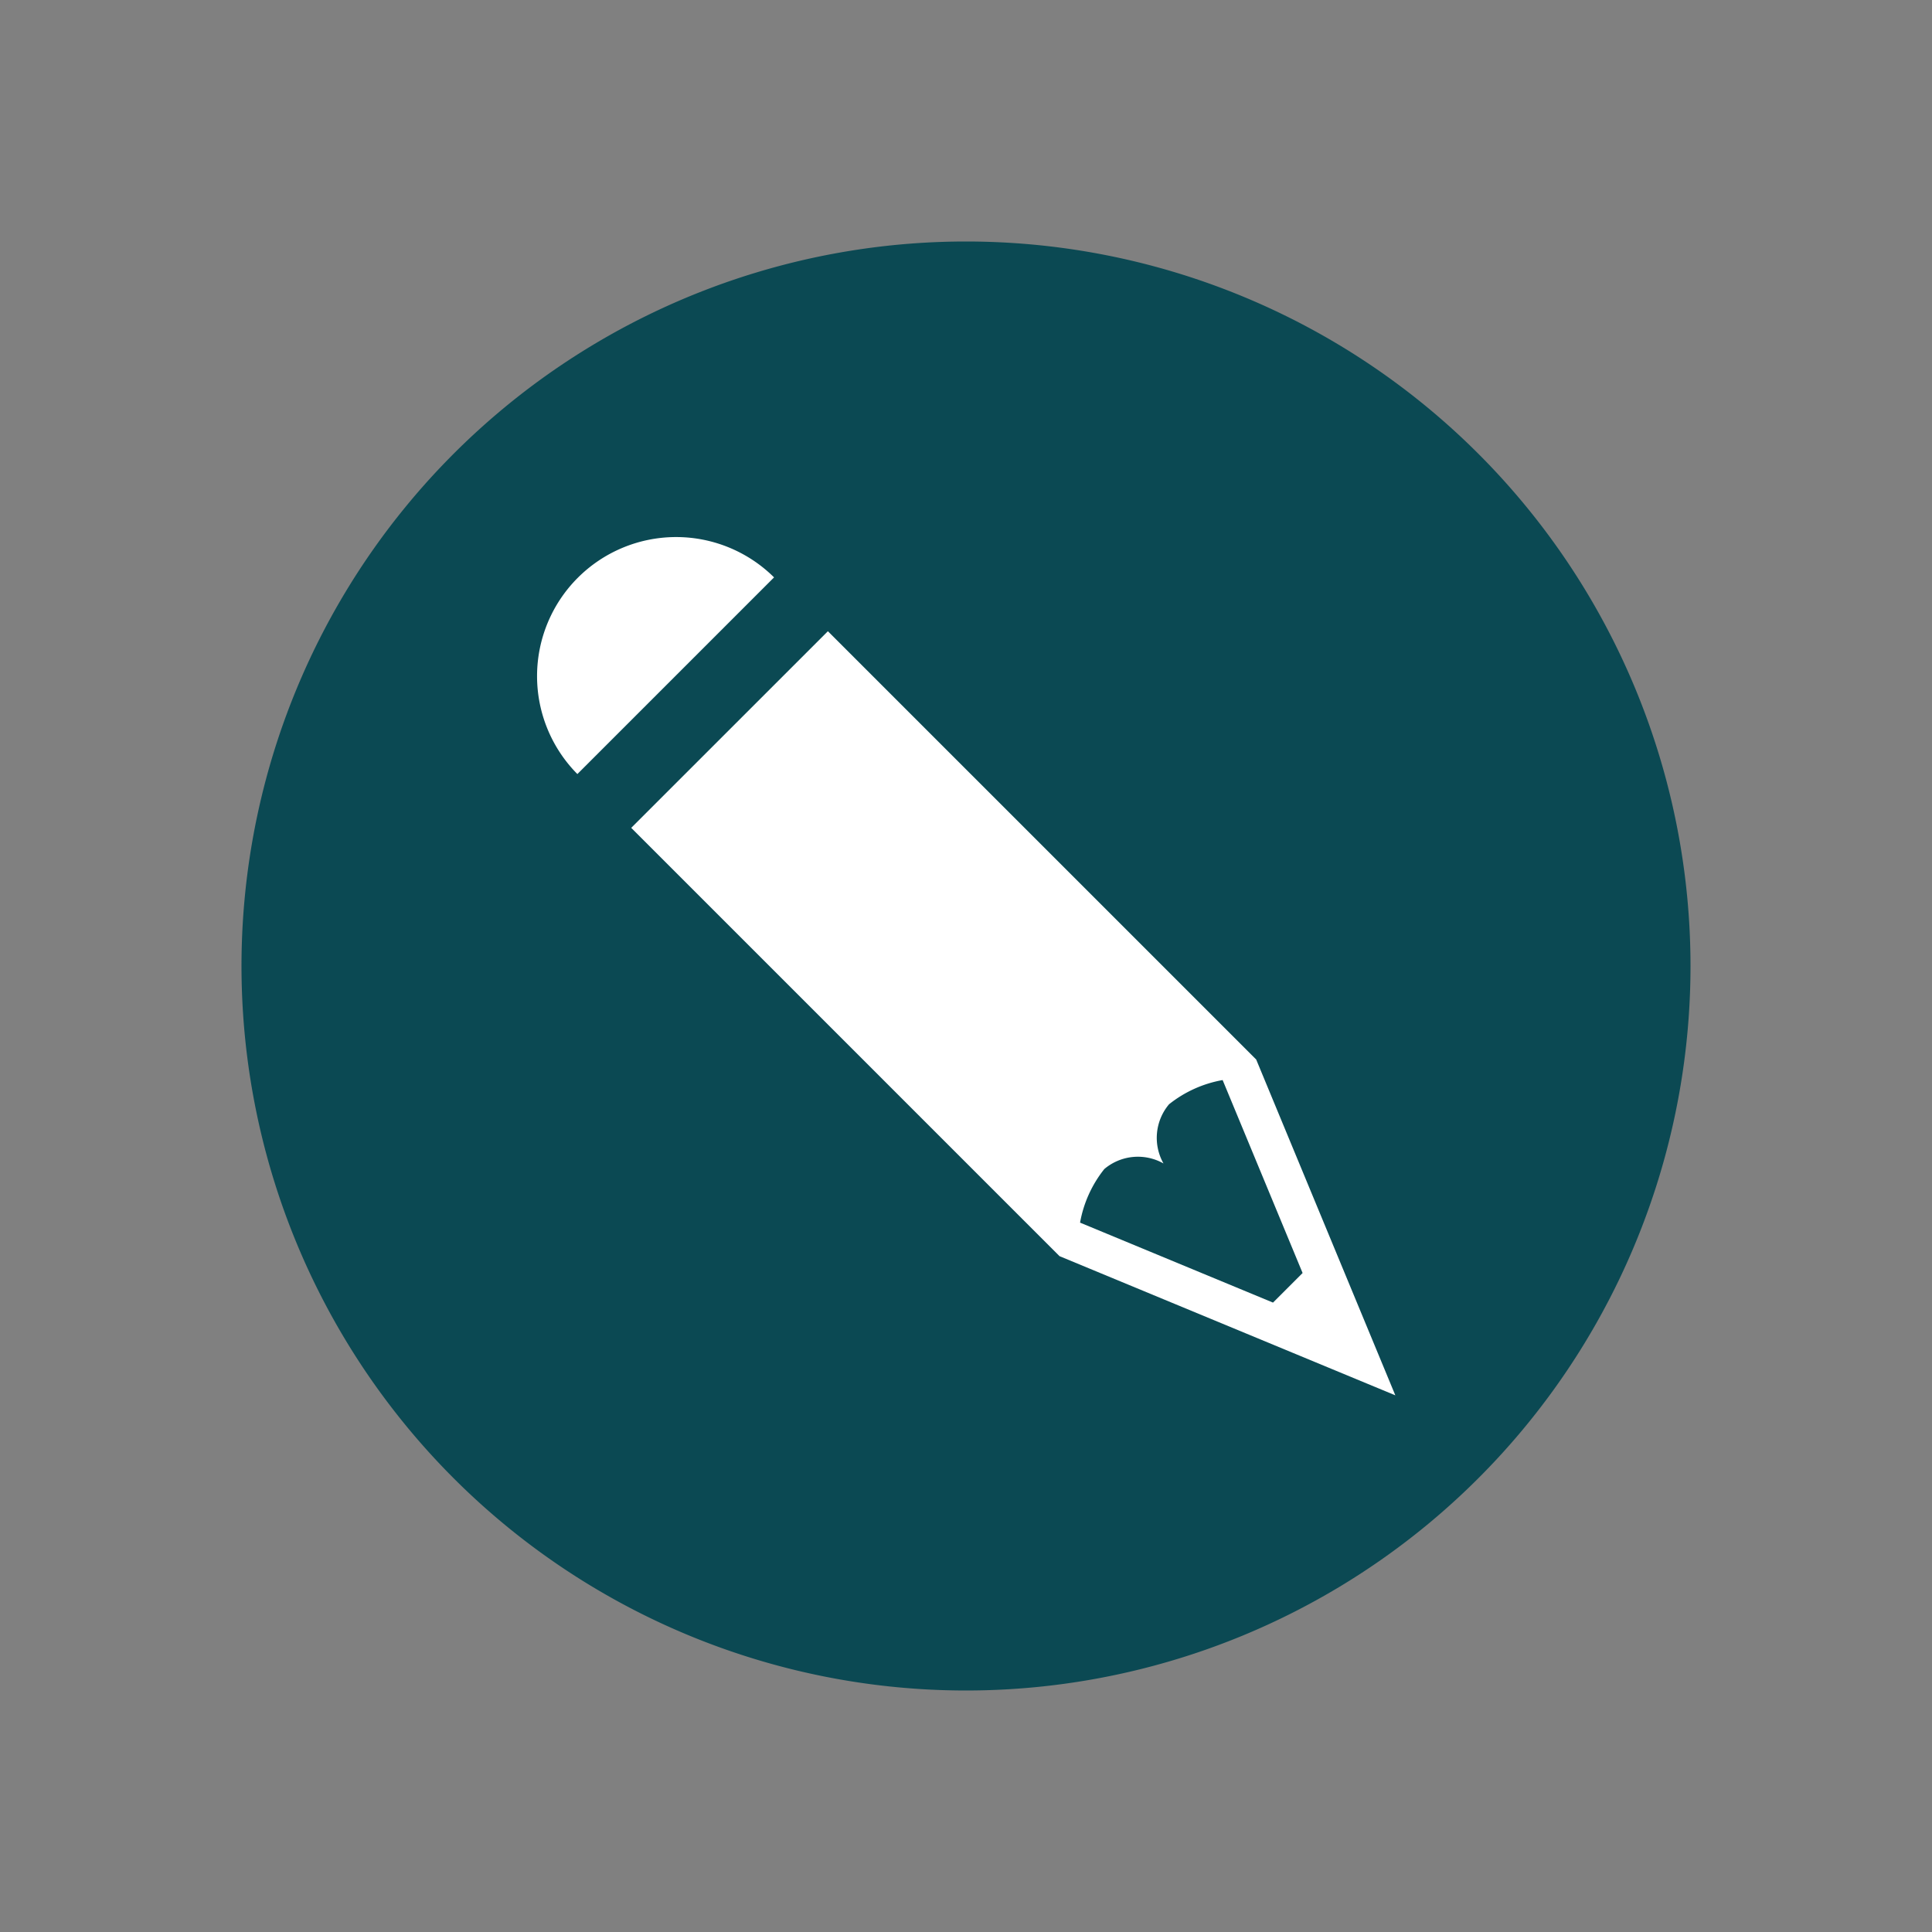
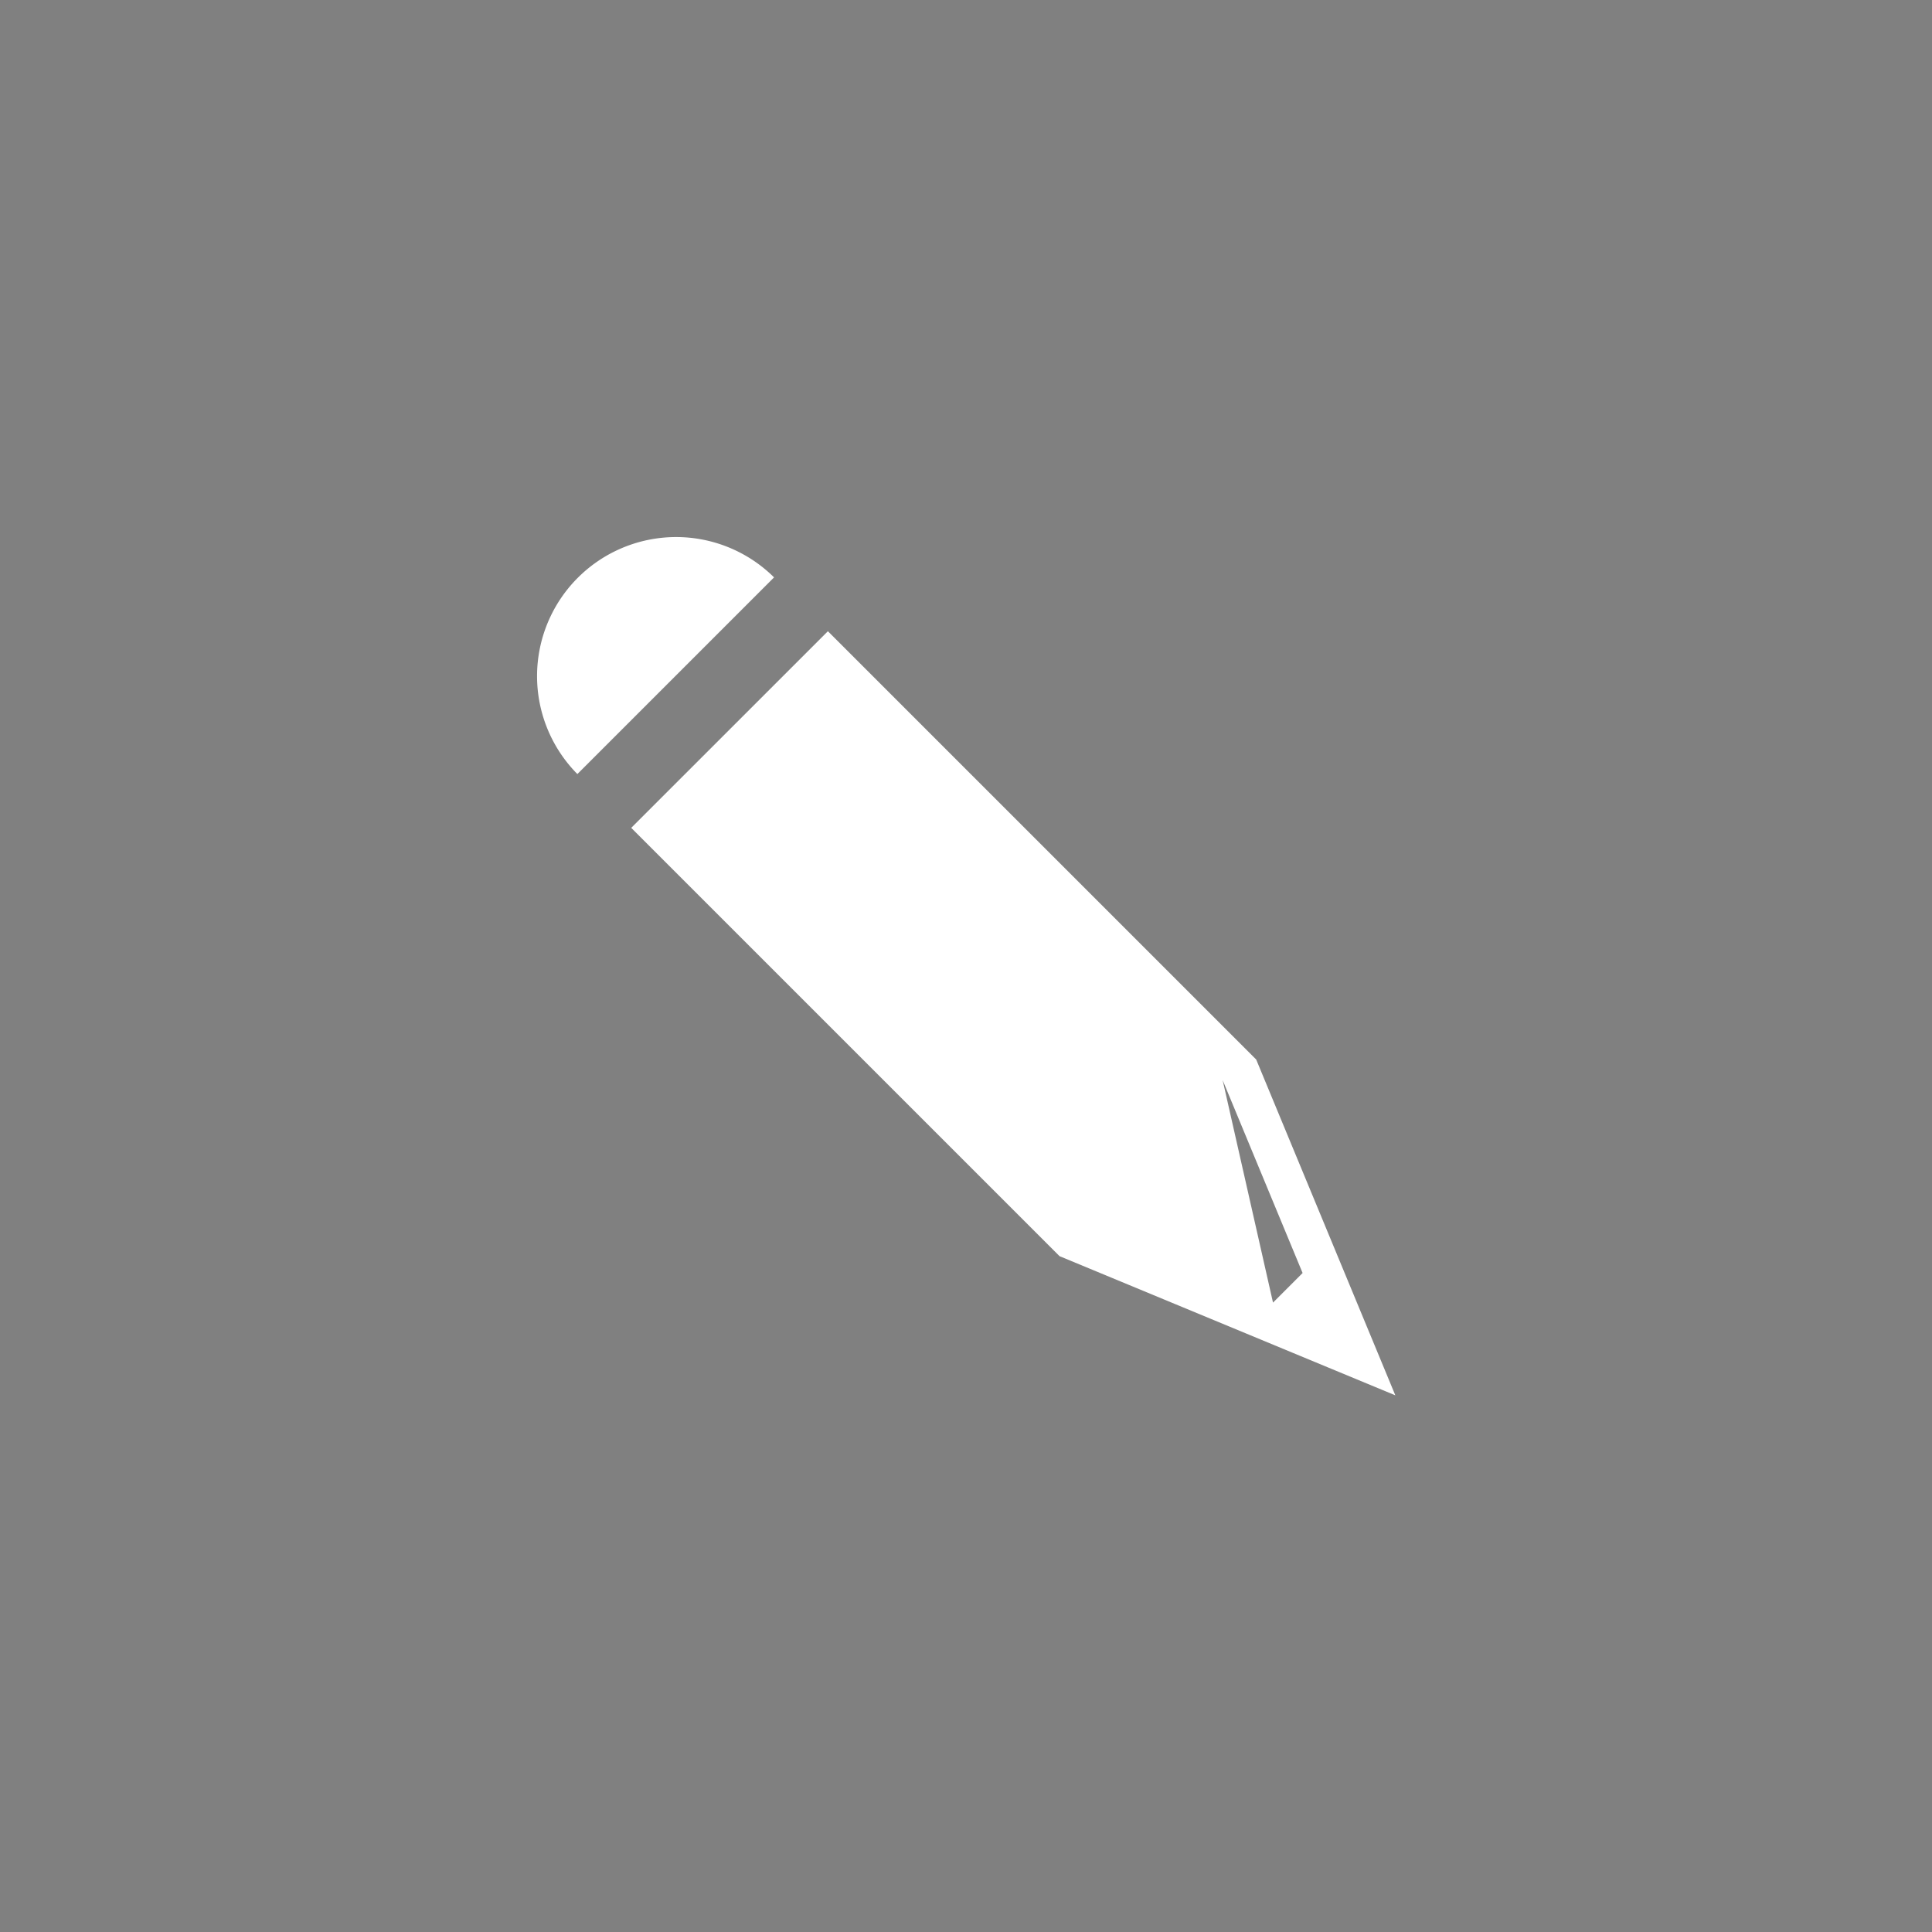
<svg xmlns="http://www.w3.org/2000/svg" viewBox="0 0 54 54">
  <rect x="0" y="0" width="54" height="54" fill="#808080" stroke="none" />
  <defs>
    <style>.cls-1{fill:#0b4953;}.cls-2{fill:#fff;}</style>
  </defs>
  <g id="icons">
-     <path d="M27,6.75A20.25,20.25,0,1,0,47.25,27,20.25,20.25,0,0,0,27,6.75" class="cls-1" />
-     <path d="M21.635,16.138l-5.497,5.497a3.887,3.887,0,0,1,5.497-5.497ZM39,39l-9.386-3.89L17.643,23.139,23.14,17.643,35.111,29.614Zm-3.419-2.592.827-.827L34.173,30.188a3.34,3.34,0,0,0-1.498.677,1.456,1.456,0,0,0-.155,1.654,1.454,1.454,0,0,0-1.654.156,3.341,3.341,0,0,0-.678,1.498Z" class="cls-2" />
+     <path d="M21.635,16.138l-5.497,5.497a3.887,3.887,0,0,1,5.497-5.497ZM39,39l-9.386-3.89L17.643,23.139,23.14,17.643,35.111,29.614Zm-3.419-2.592.827-.827L34.173,30.188Z" class="cls-2" />
  </g>
</svg>